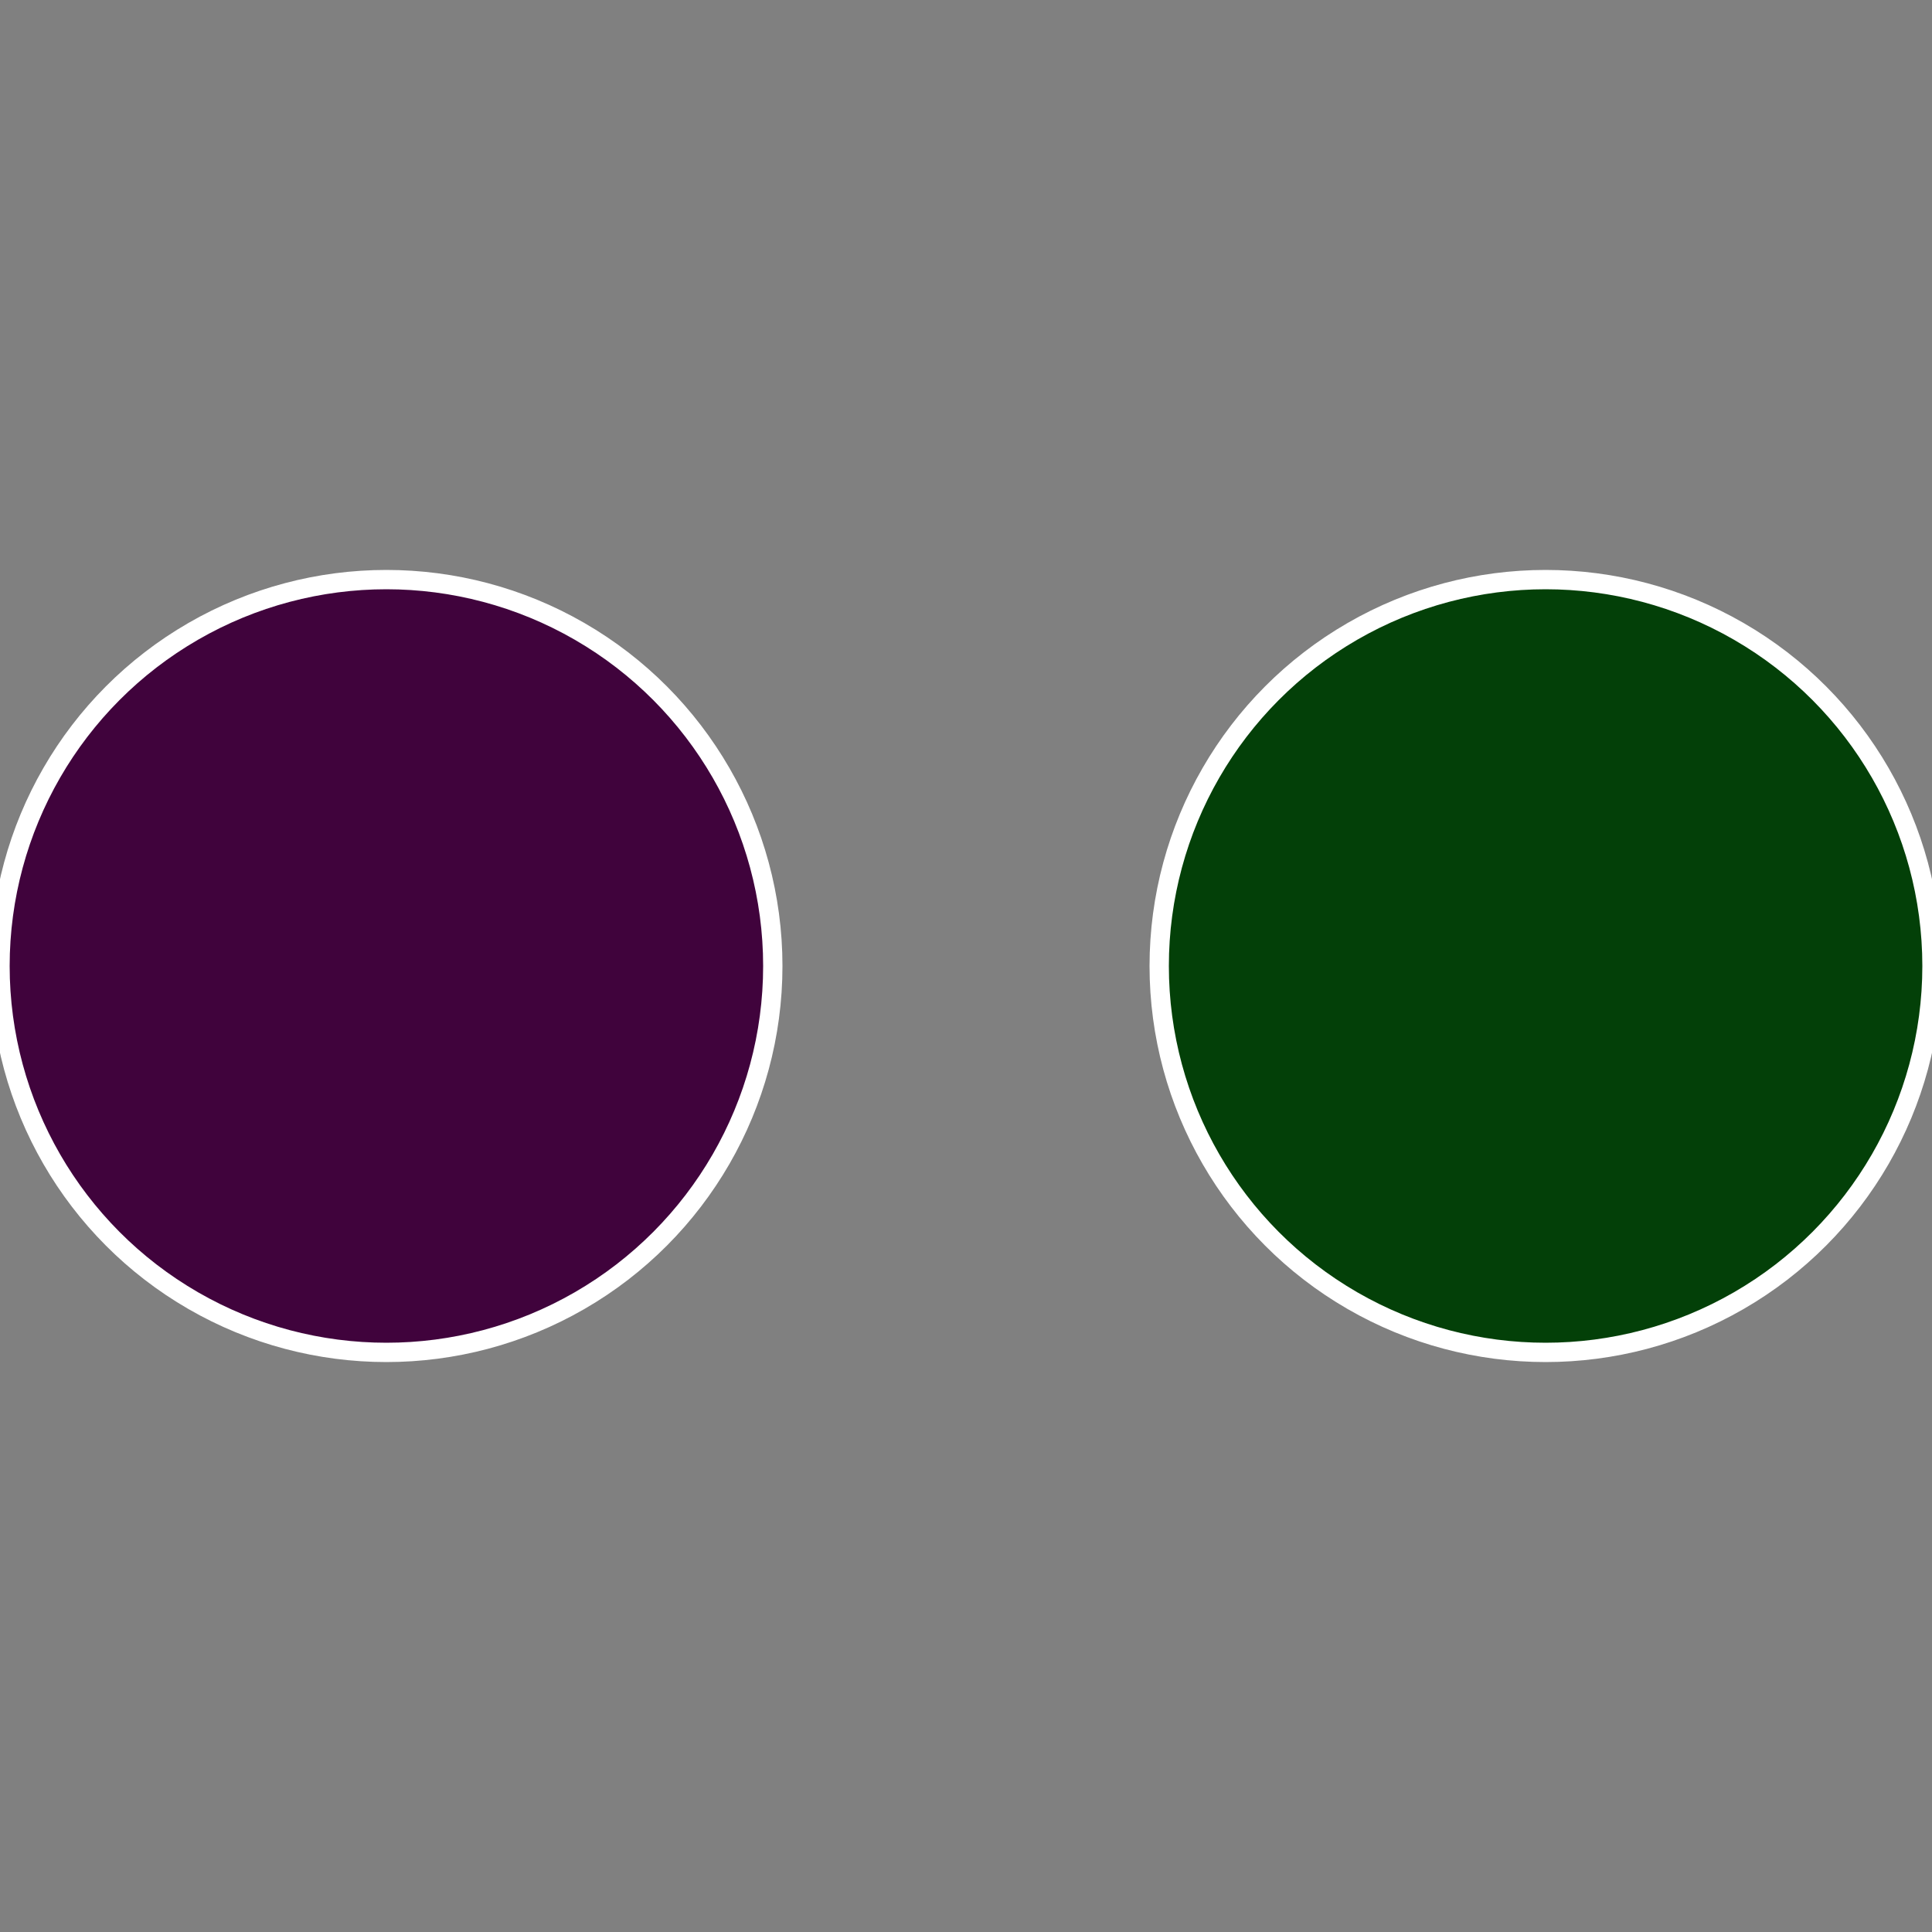
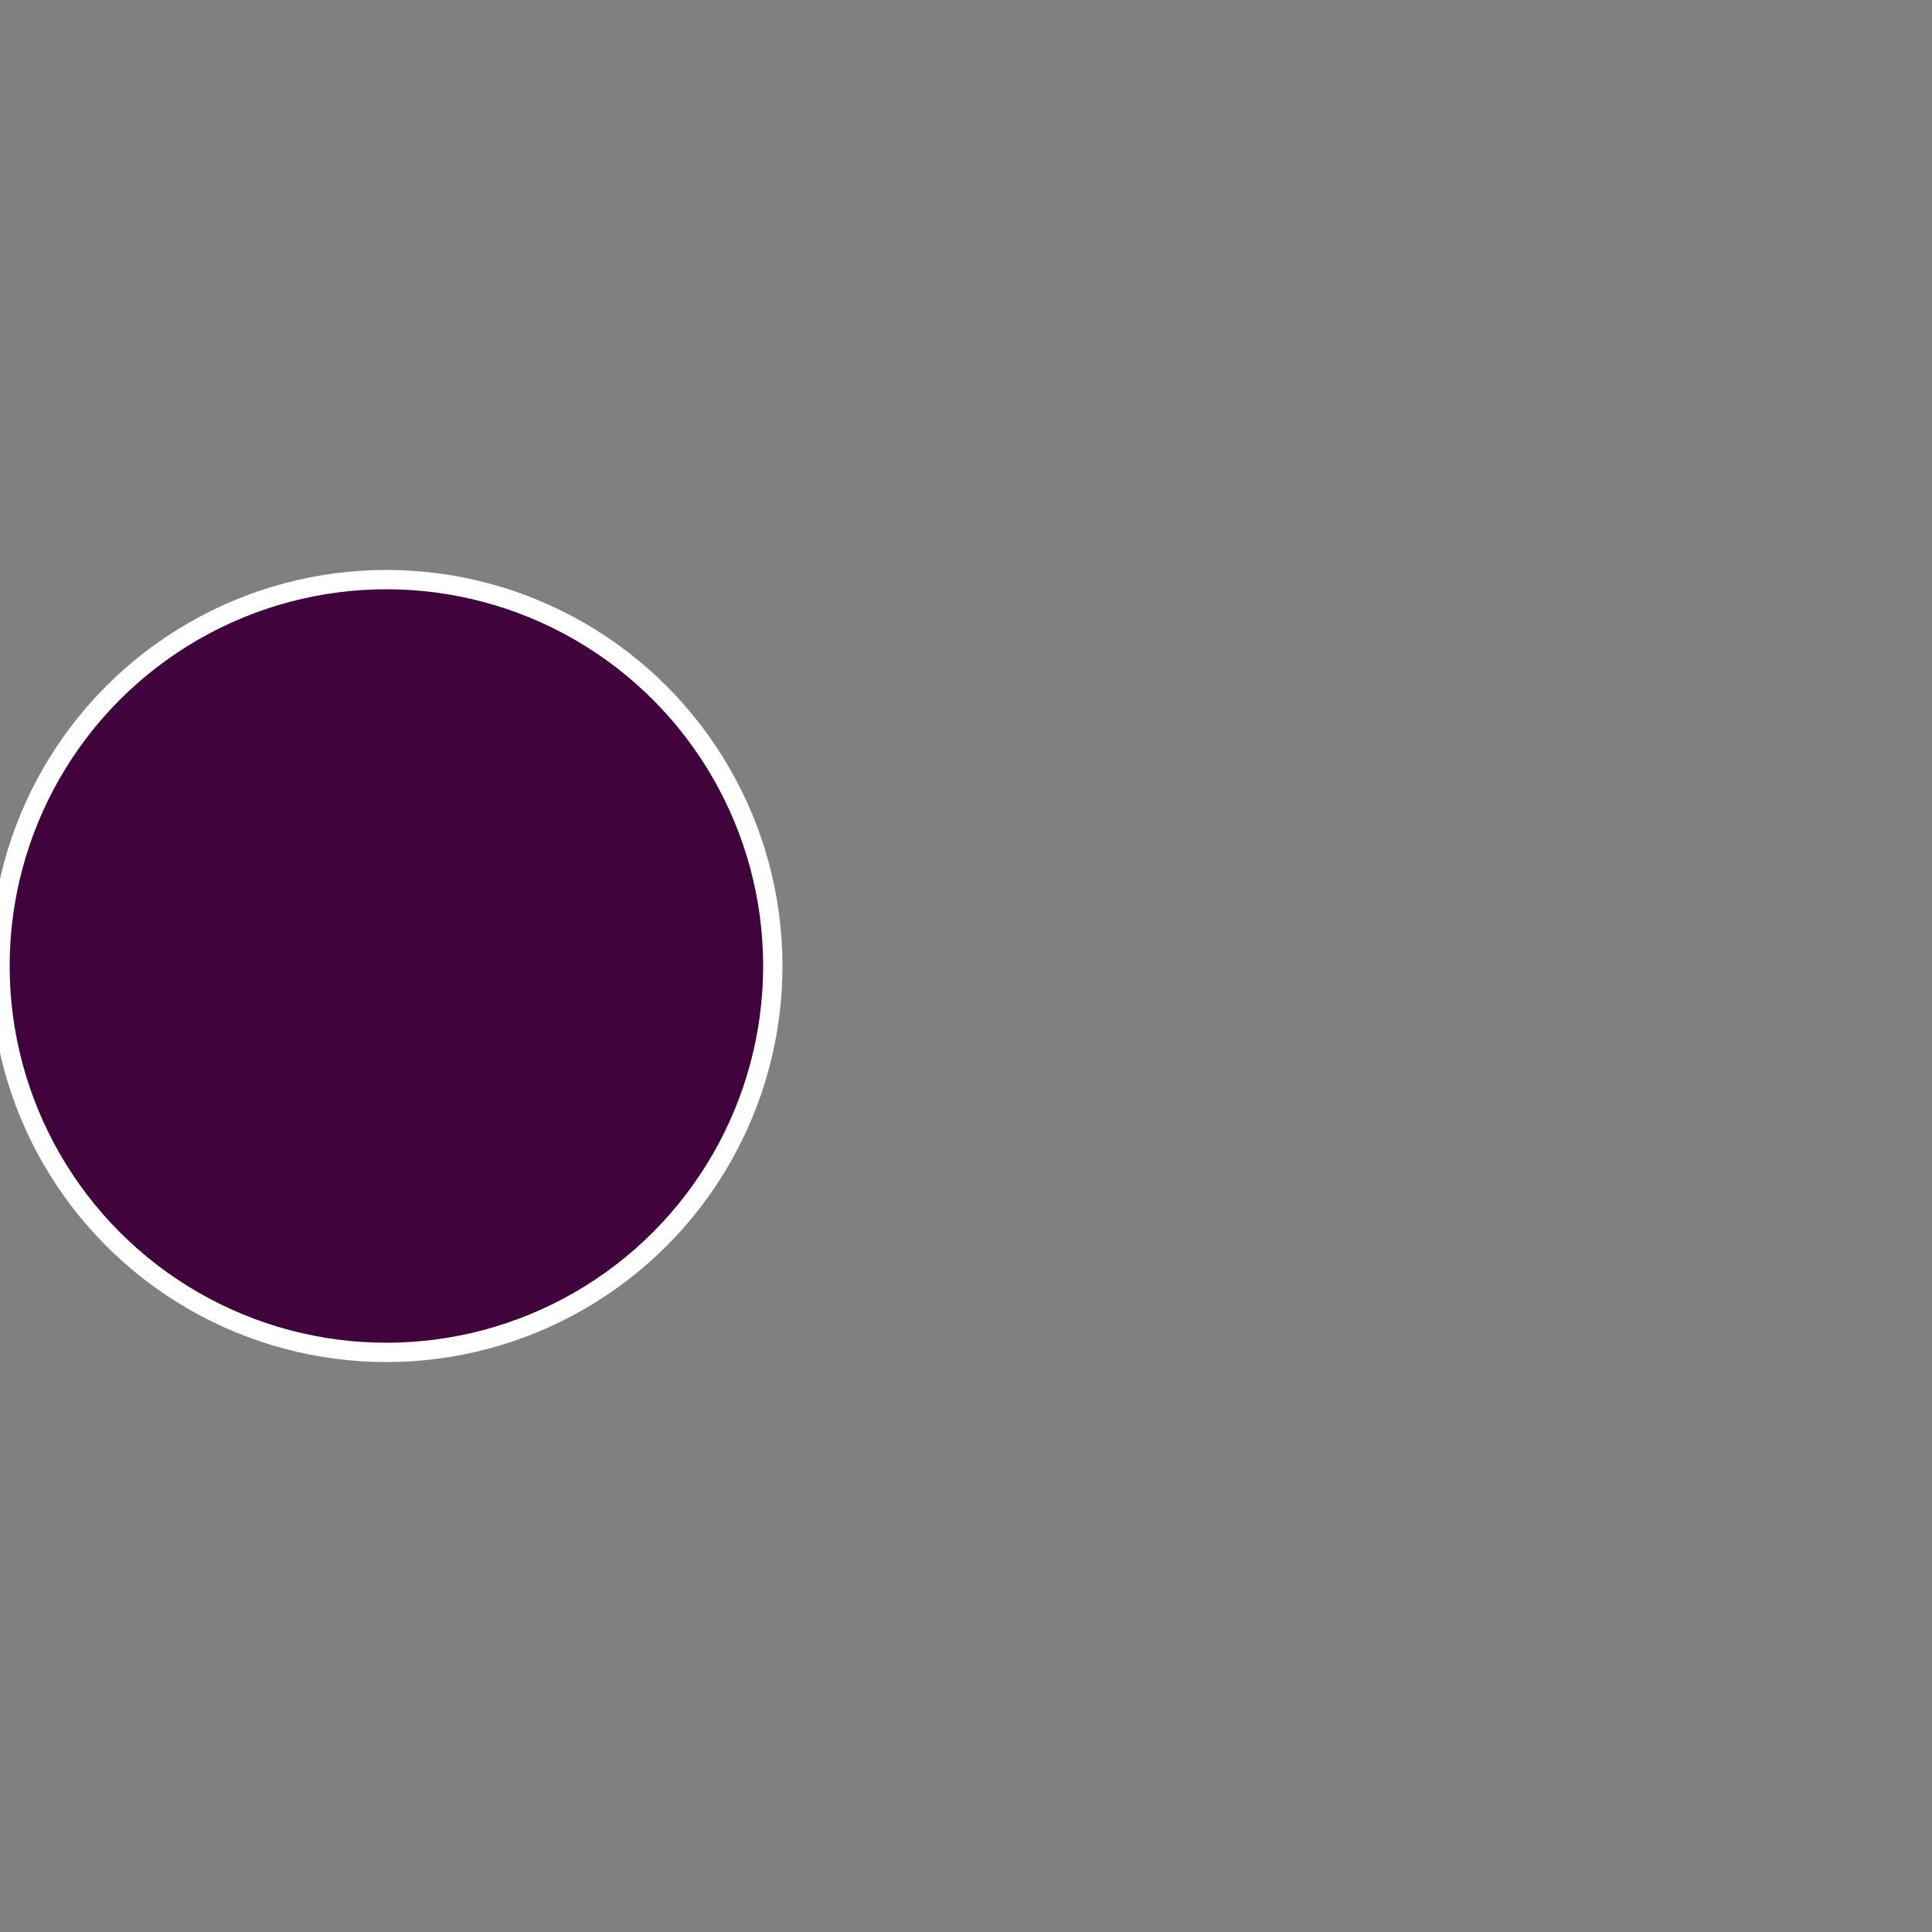
<svg xmlns="http://www.w3.org/2000/svg" width="500" height="500" viewBox="-1 -1 2 2">
  <rect x="-1" y="-1" width="2" height="2" fill="#808080" stroke="none" />
-   <circle cx="0.6" cy="0" r="0.4" fill="#034008" stroke="#fff" stroke-width="1%" />
  <circle cx="-0.6" cy="7.3478807948841E-17" r="0.4" fill="#40033c" stroke="#fff" stroke-width="1%" />
</svg>